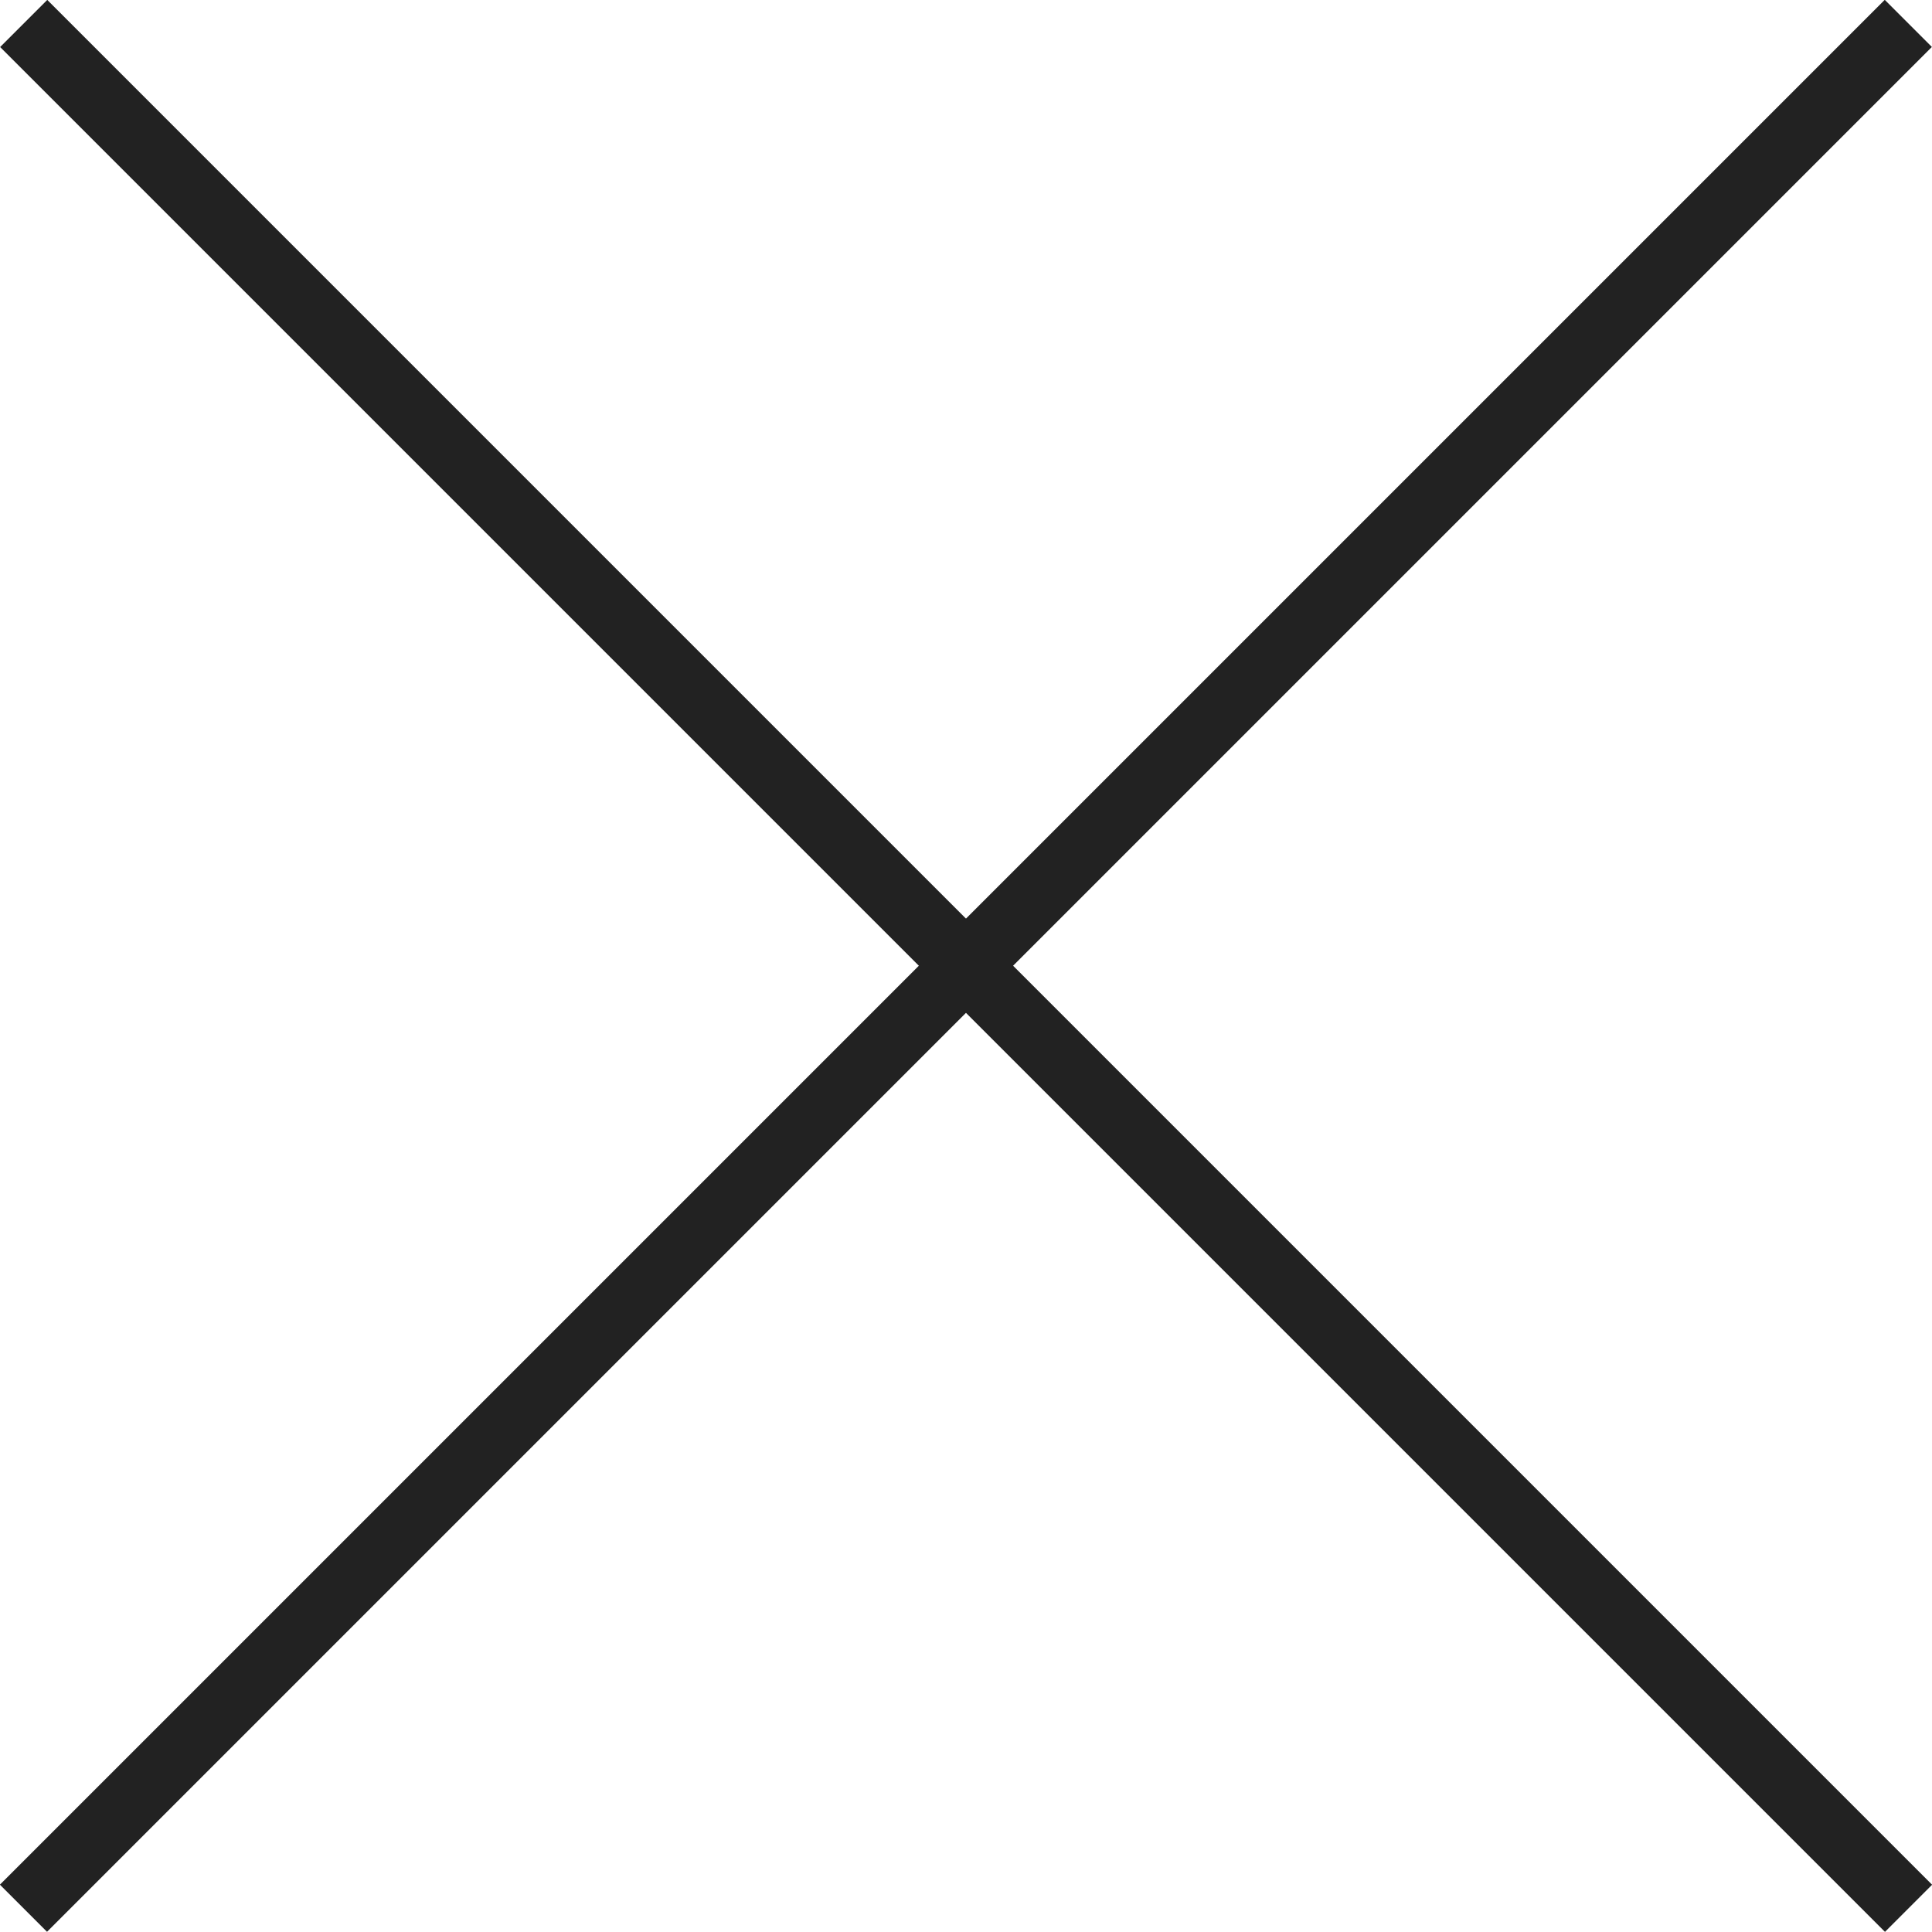
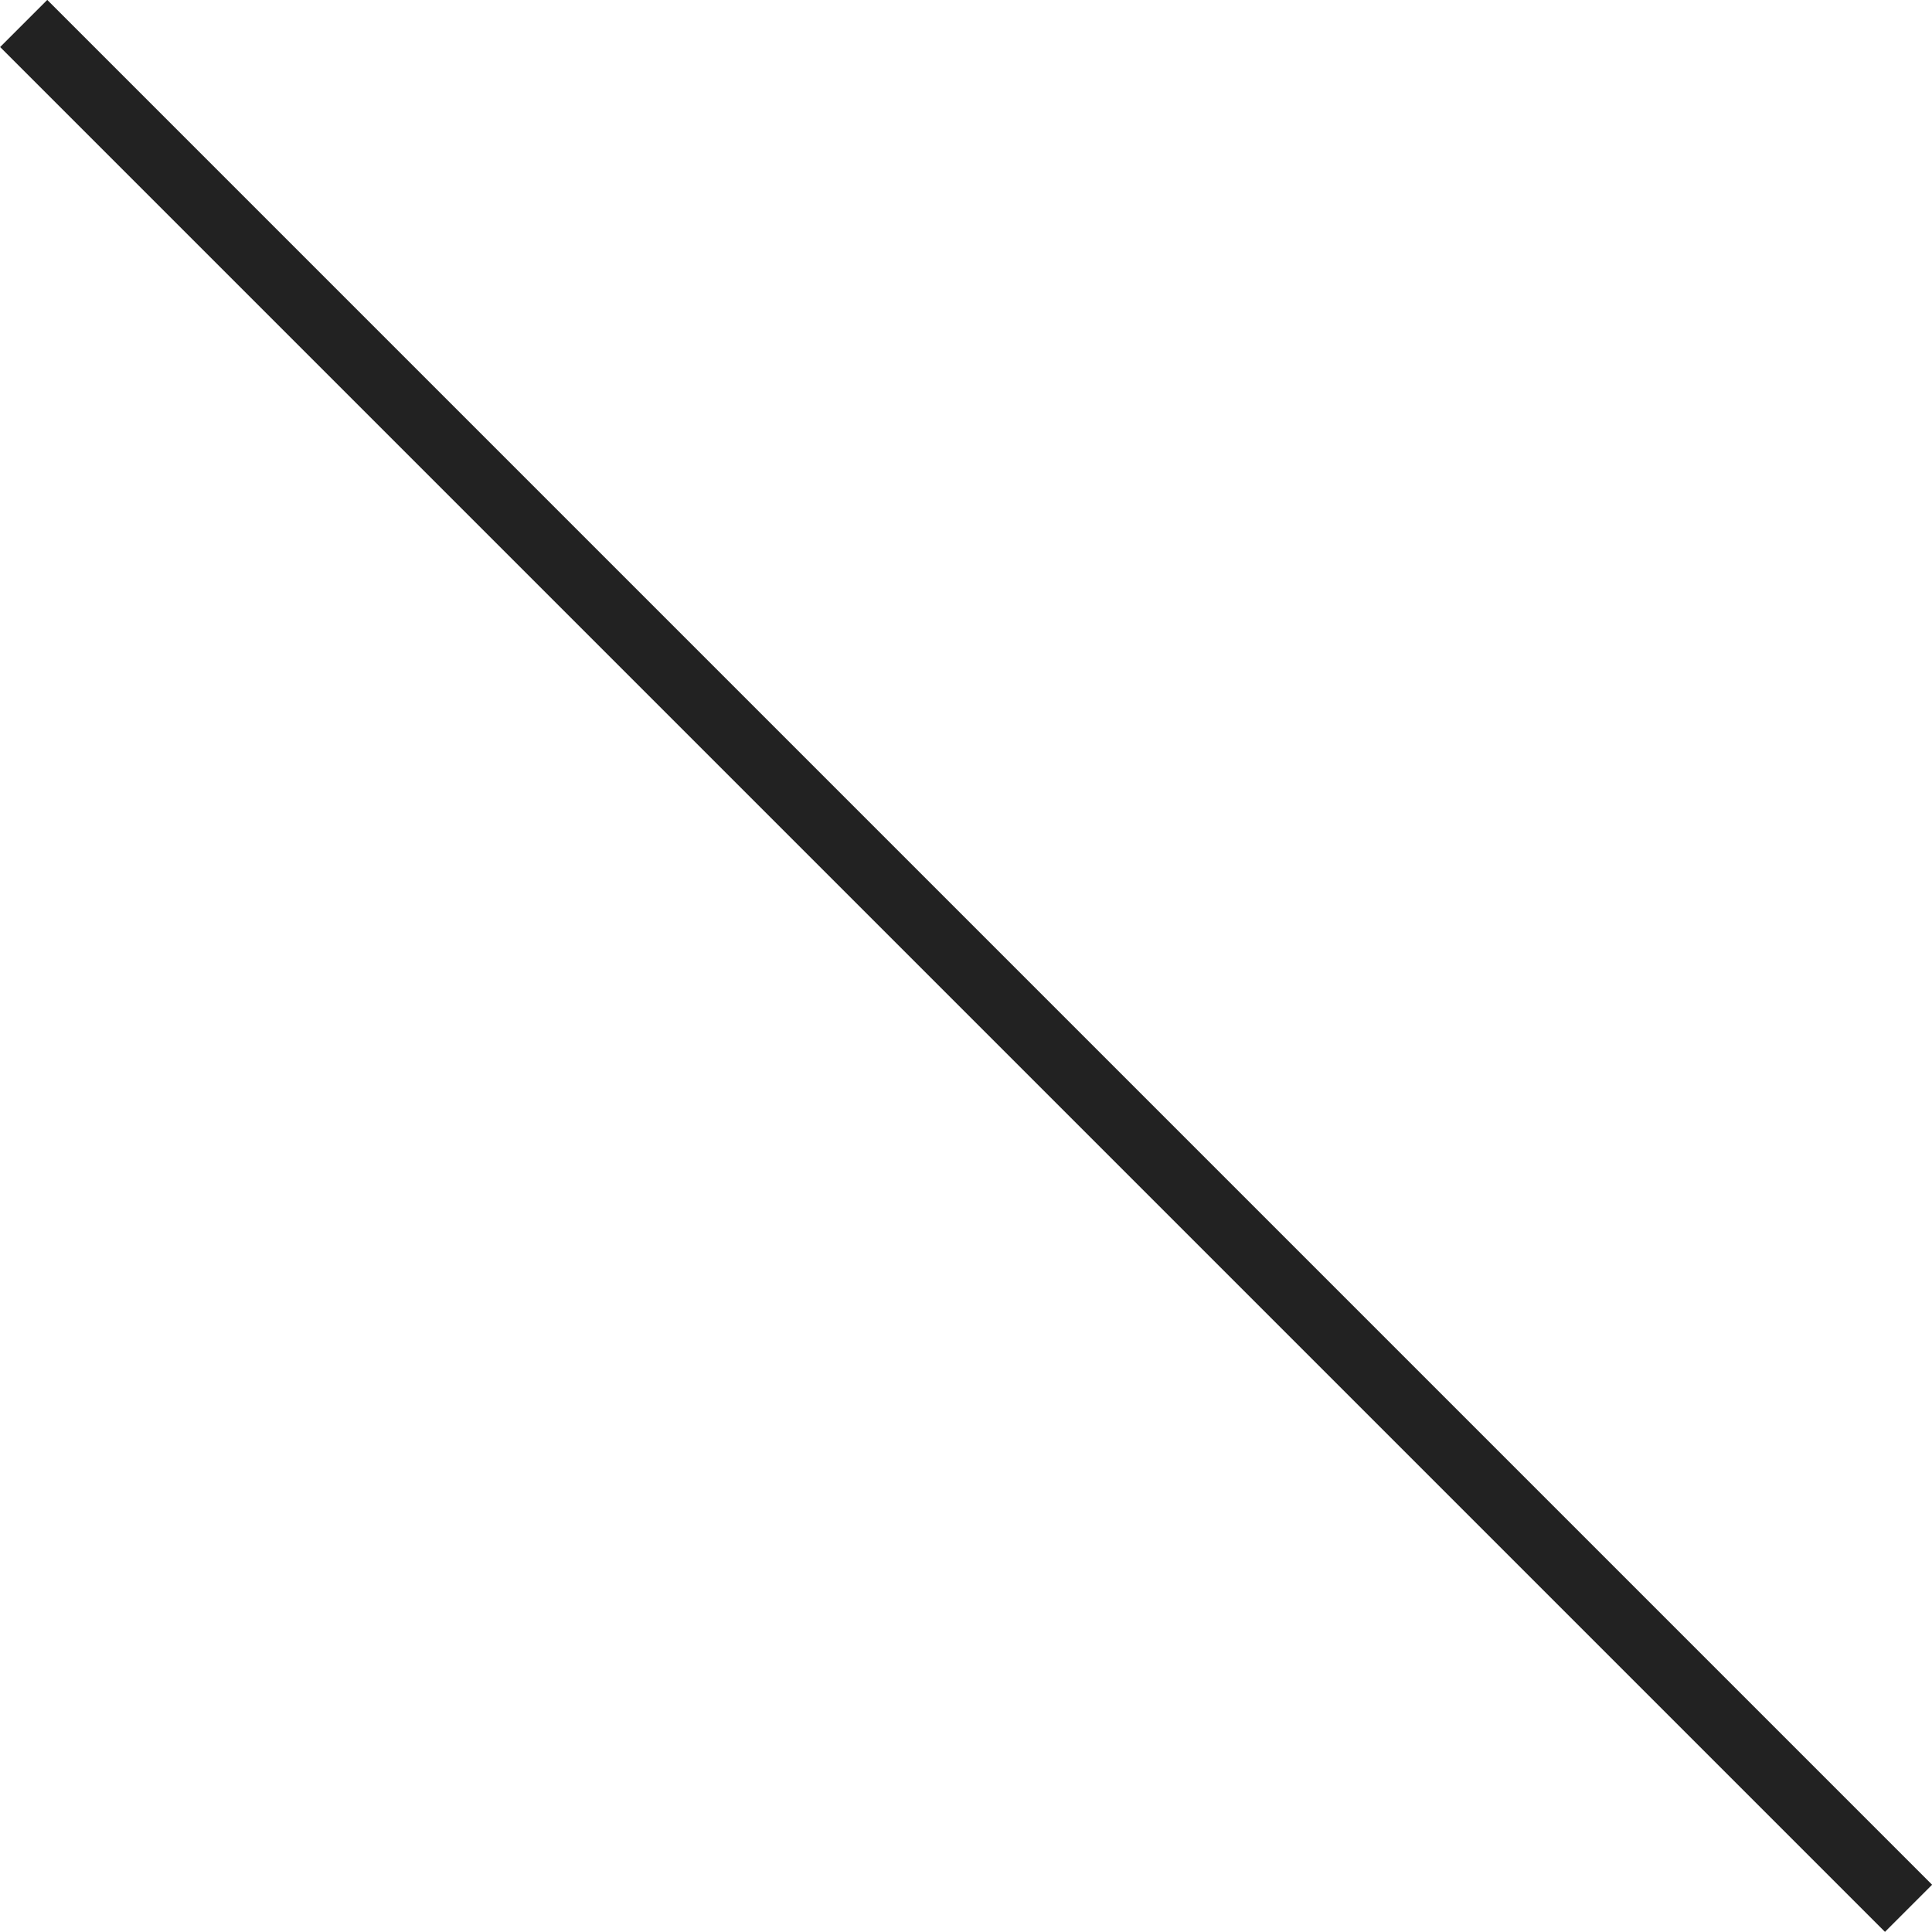
<svg xmlns="http://www.w3.org/2000/svg" width="28.992" height="28.992" viewBox="0 0 28.992 28.992">
  <g id="グループ_8182" data-name="グループ 8182" transform="translate(-319.504 -34.004)">
    <path id="パス_205568" data-name="パス 205568" d="M6218.741,21h40" transform="translate(-4062.605 -4377.807) rotate(45)" fill="none" stroke="#222" stroke-width="1" />
-     <path id="パス_205601" data-name="パス 205601" d="M6218.741,21h40" transform="translate(-4092.307 4445.104) rotate(-45)" fill="none" stroke="#222" stroke-width="1" />
  </g>
</svg>